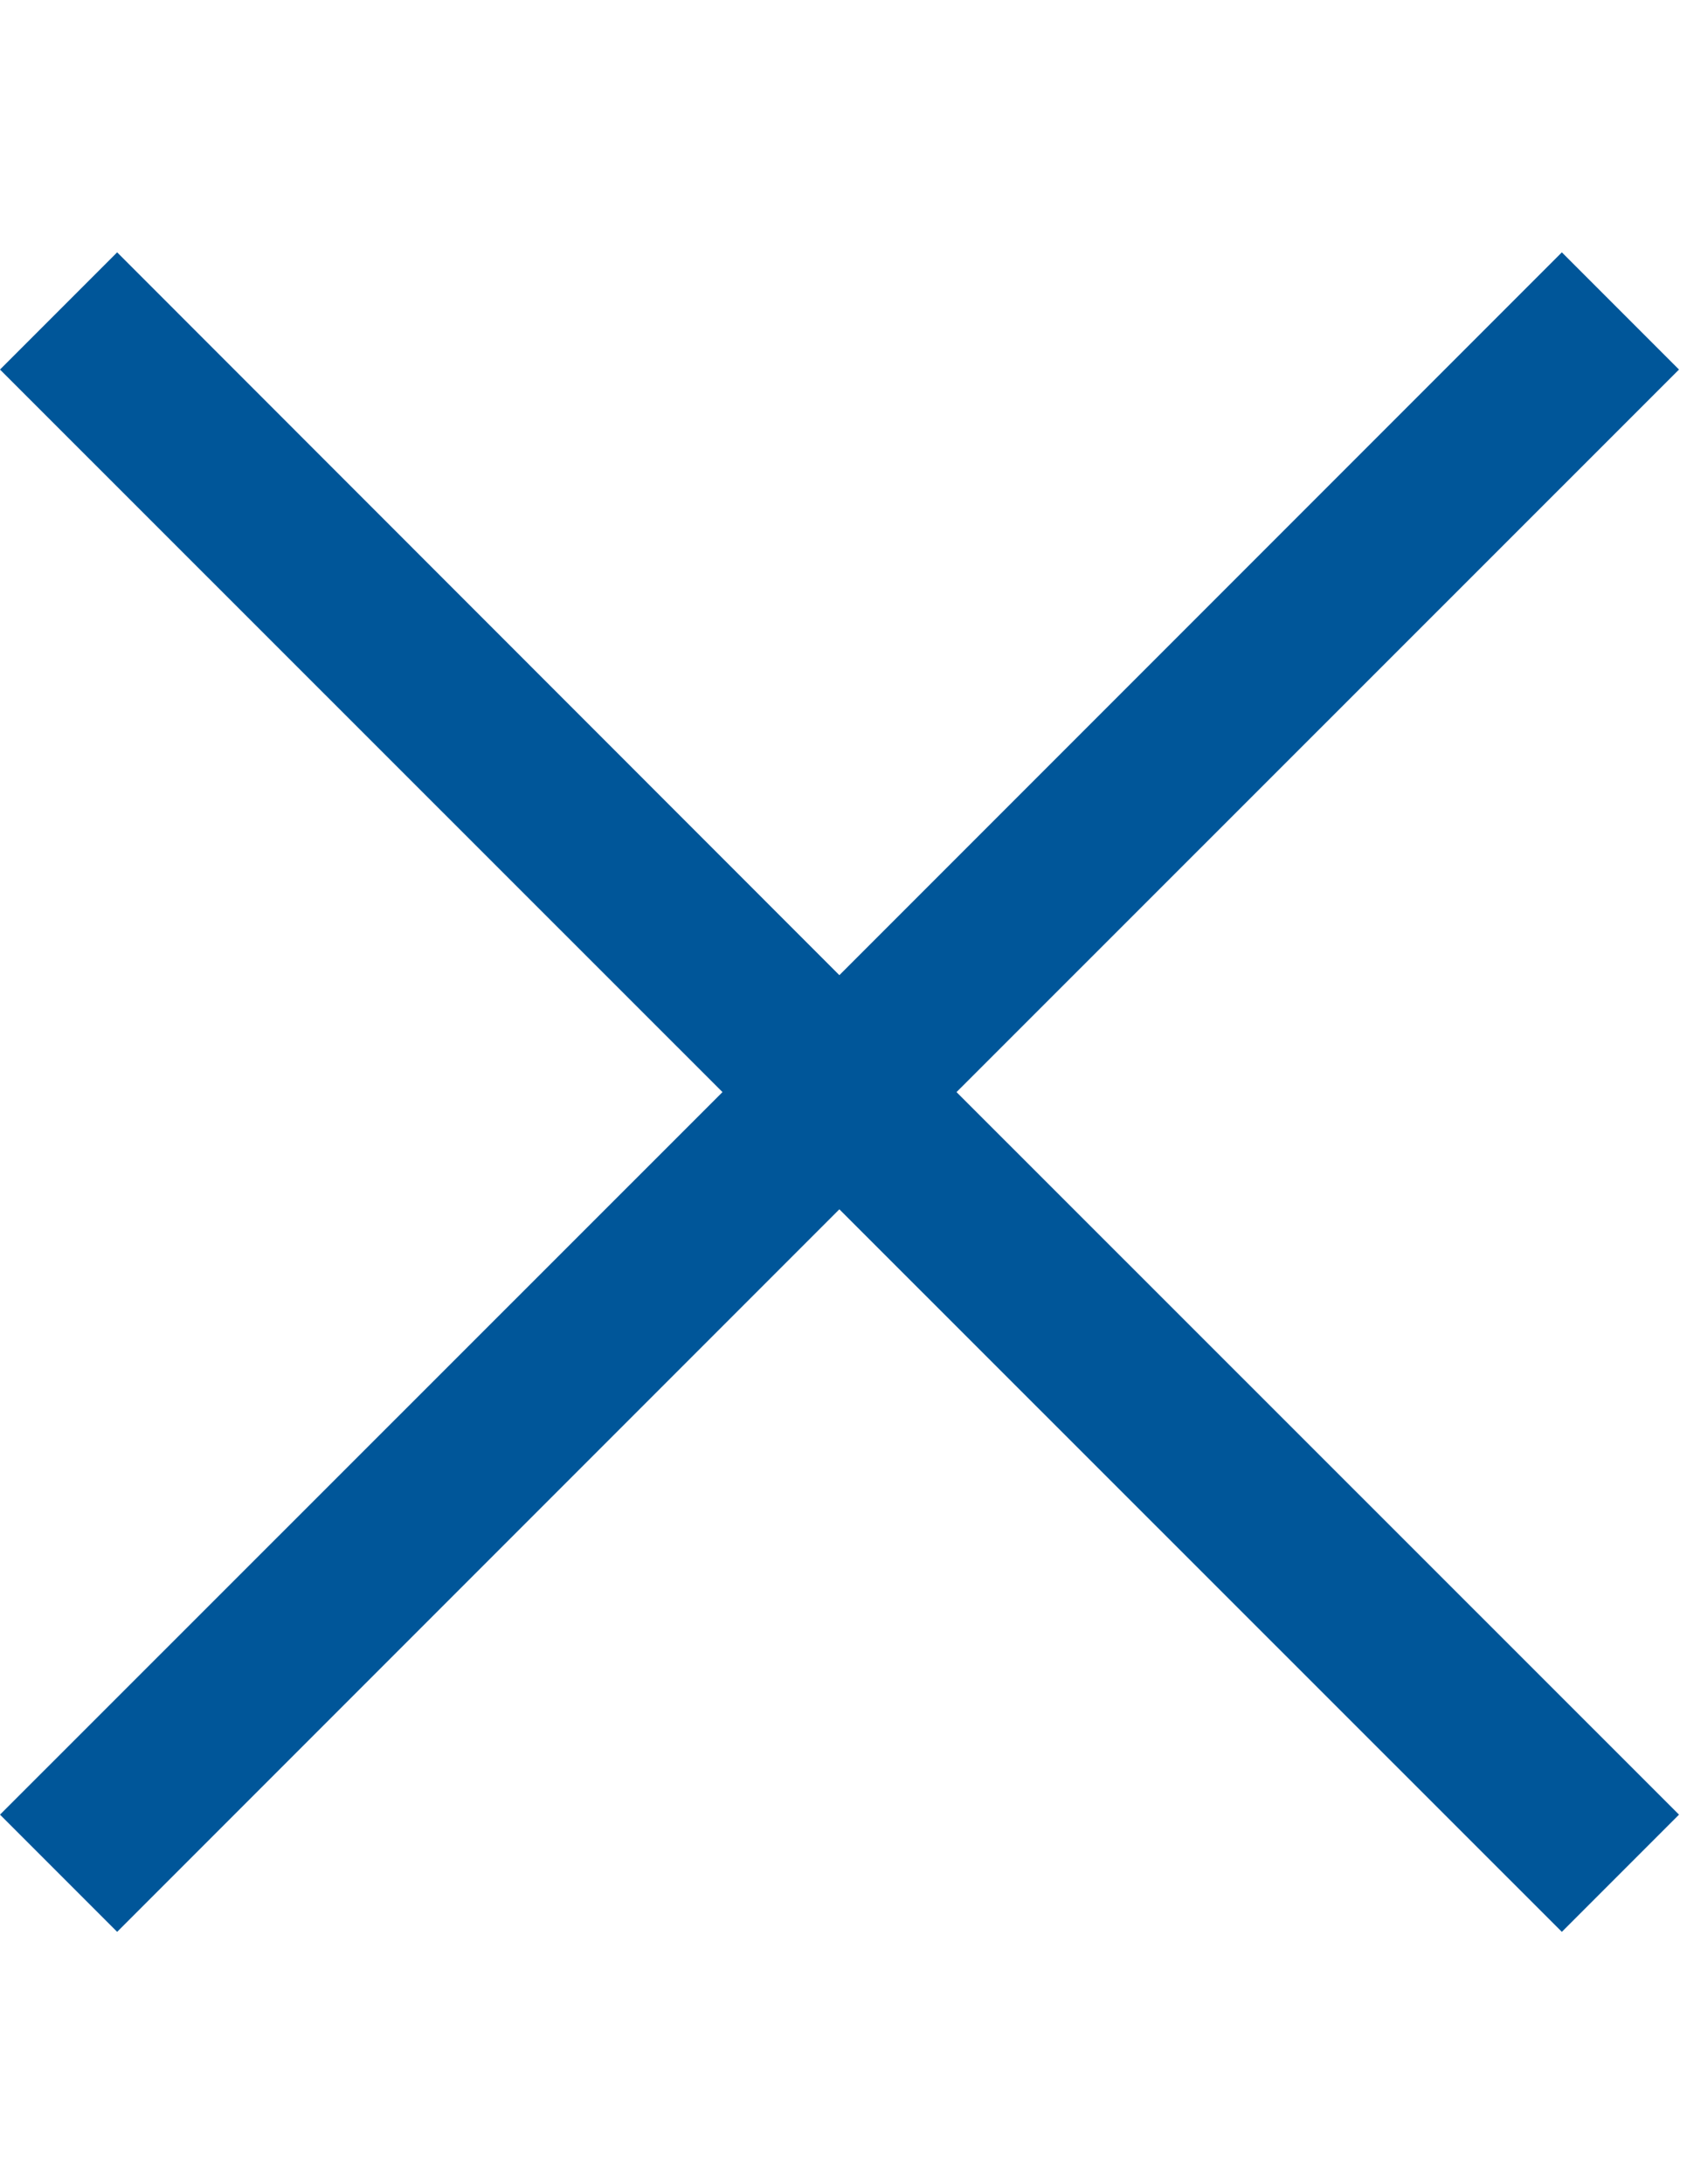
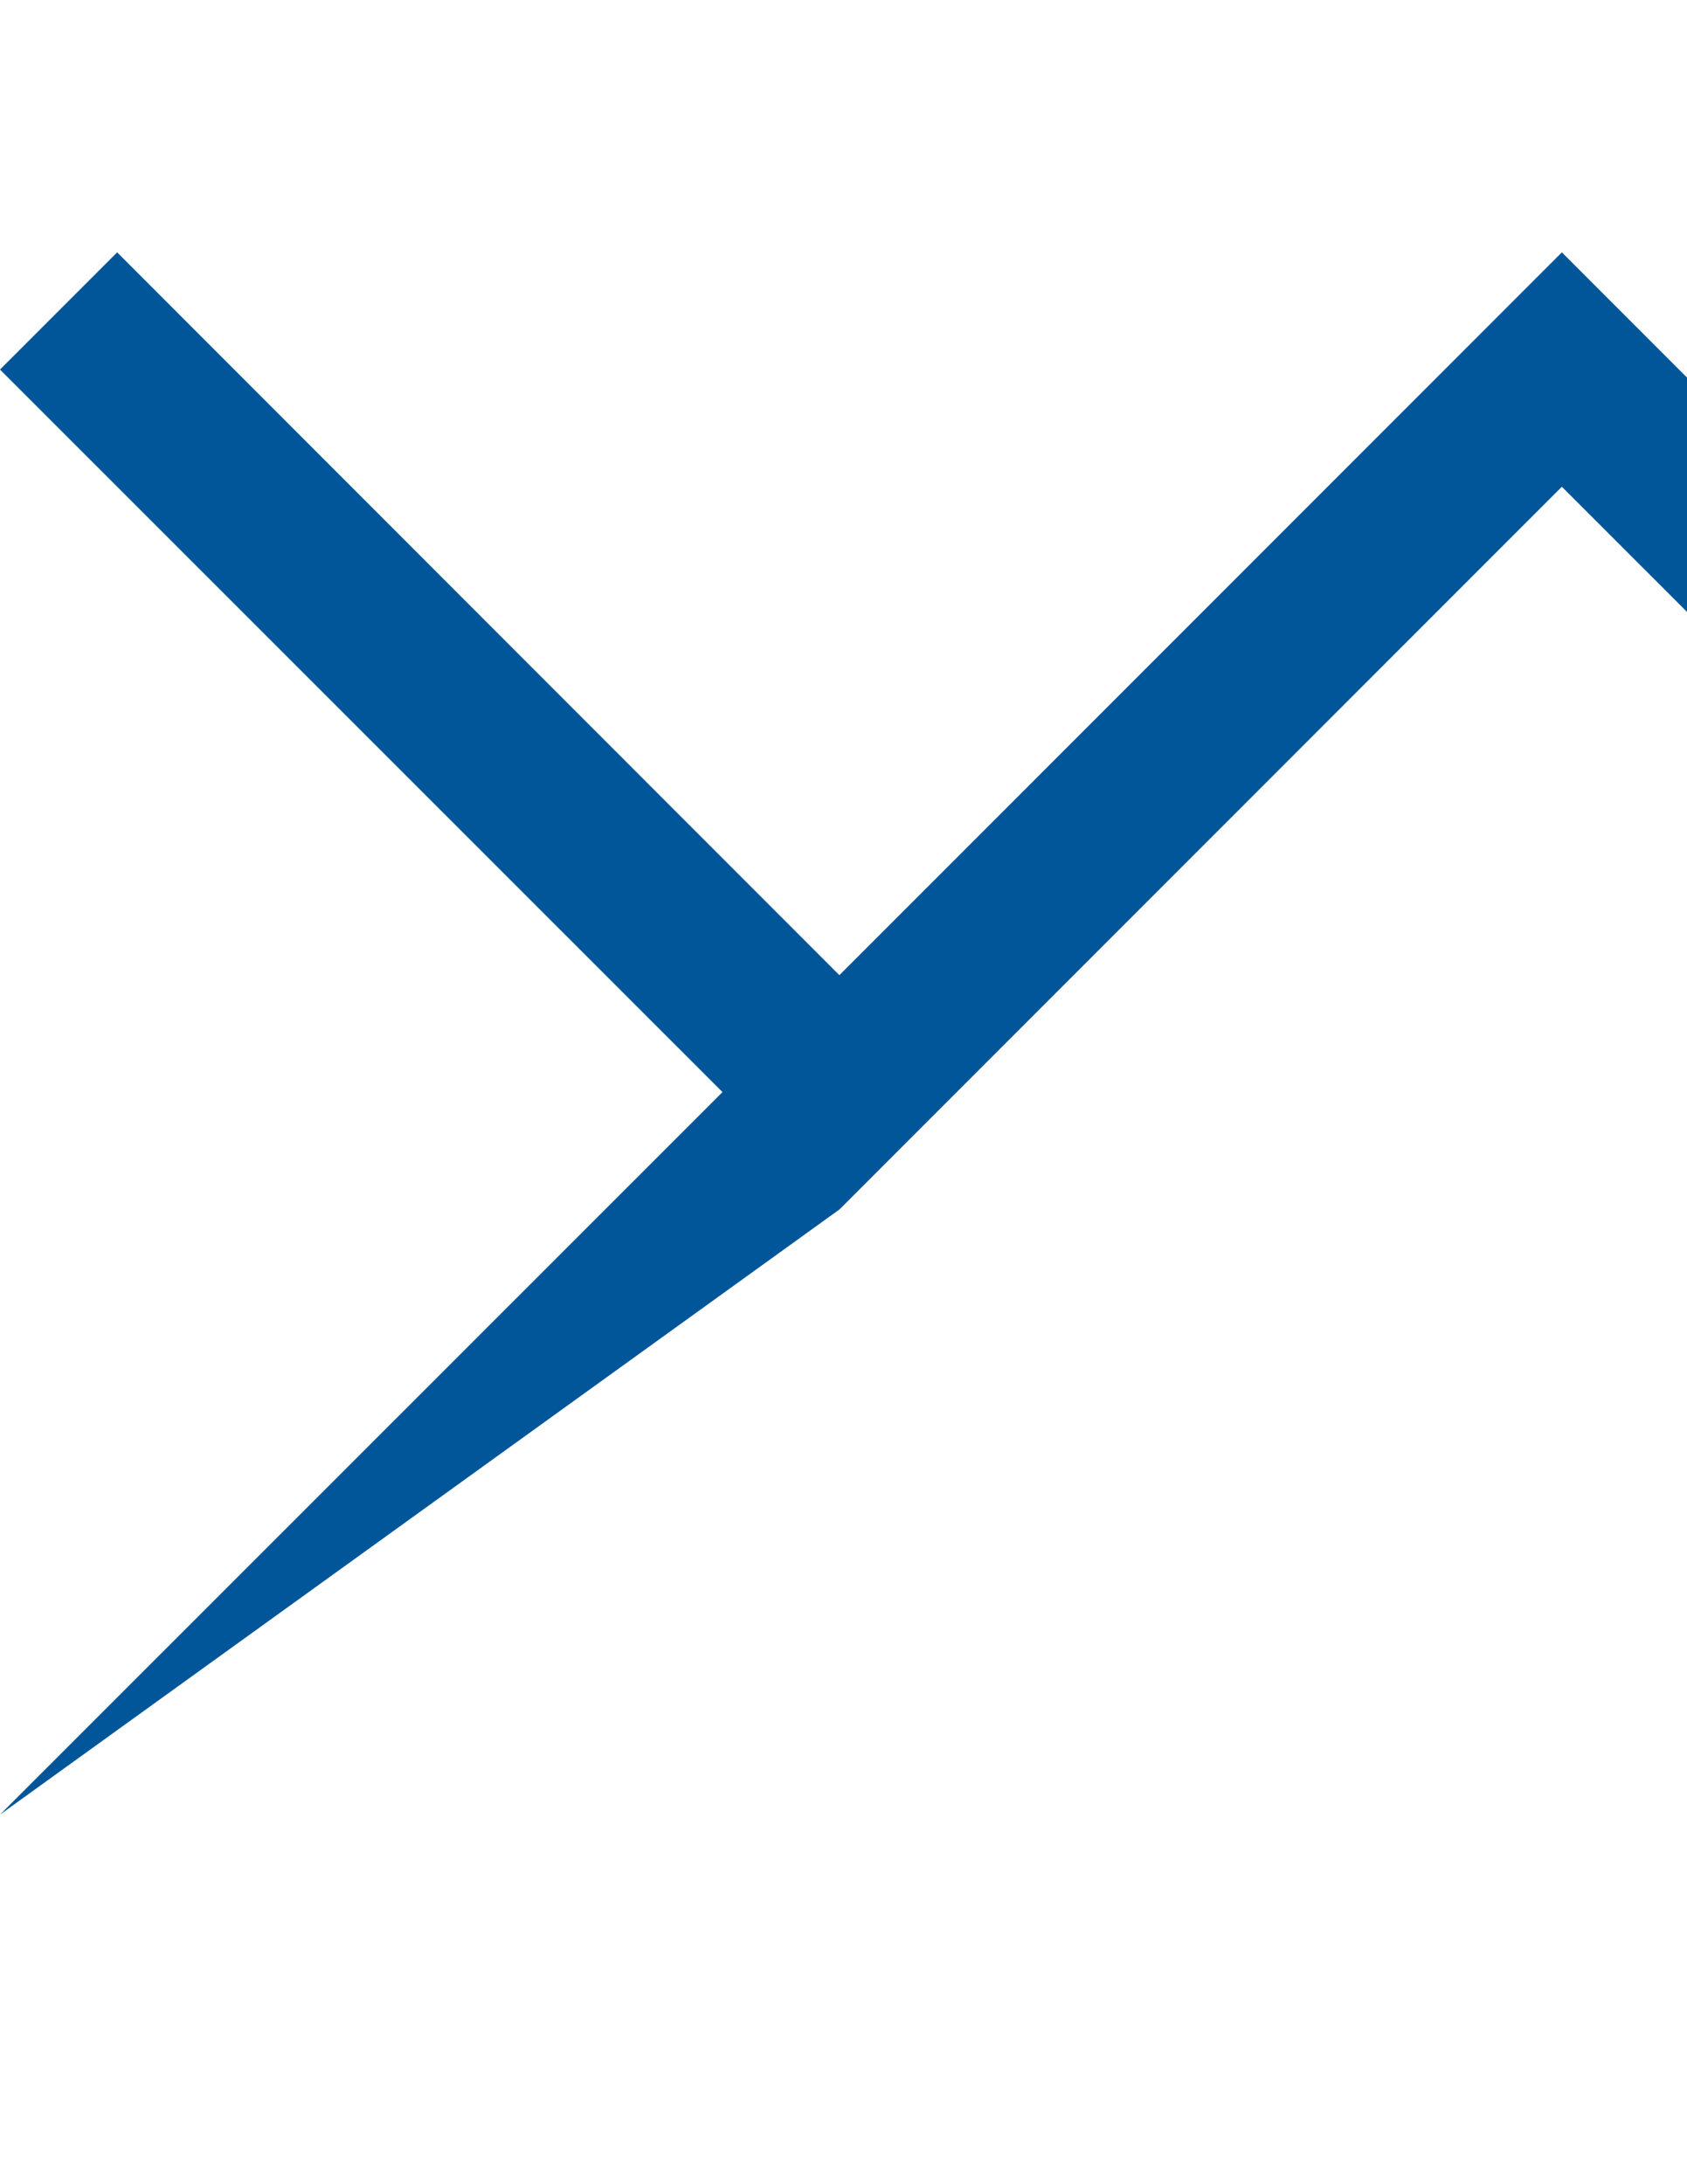
<svg xmlns="http://www.w3.org/2000/svg" viewBox="0 0 612 792">
  <title>Close</title>
-   <path fill="#005699" d="M0 658l262.1-262L0 134l42.5-42.5 262 262.1L566.6 91.5l42.5 42.5L347 396l262.1 262-42.5 42.5-262.1-262-262 262z" />
+   <path fill="#005699" d="M0 658l262.1-262L0 134l42.5-42.5 262 262.1L566.6 91.5l42.5 42.5l262.1 262-42.5 42.5-262.1-262-262 262z" />
</svg>